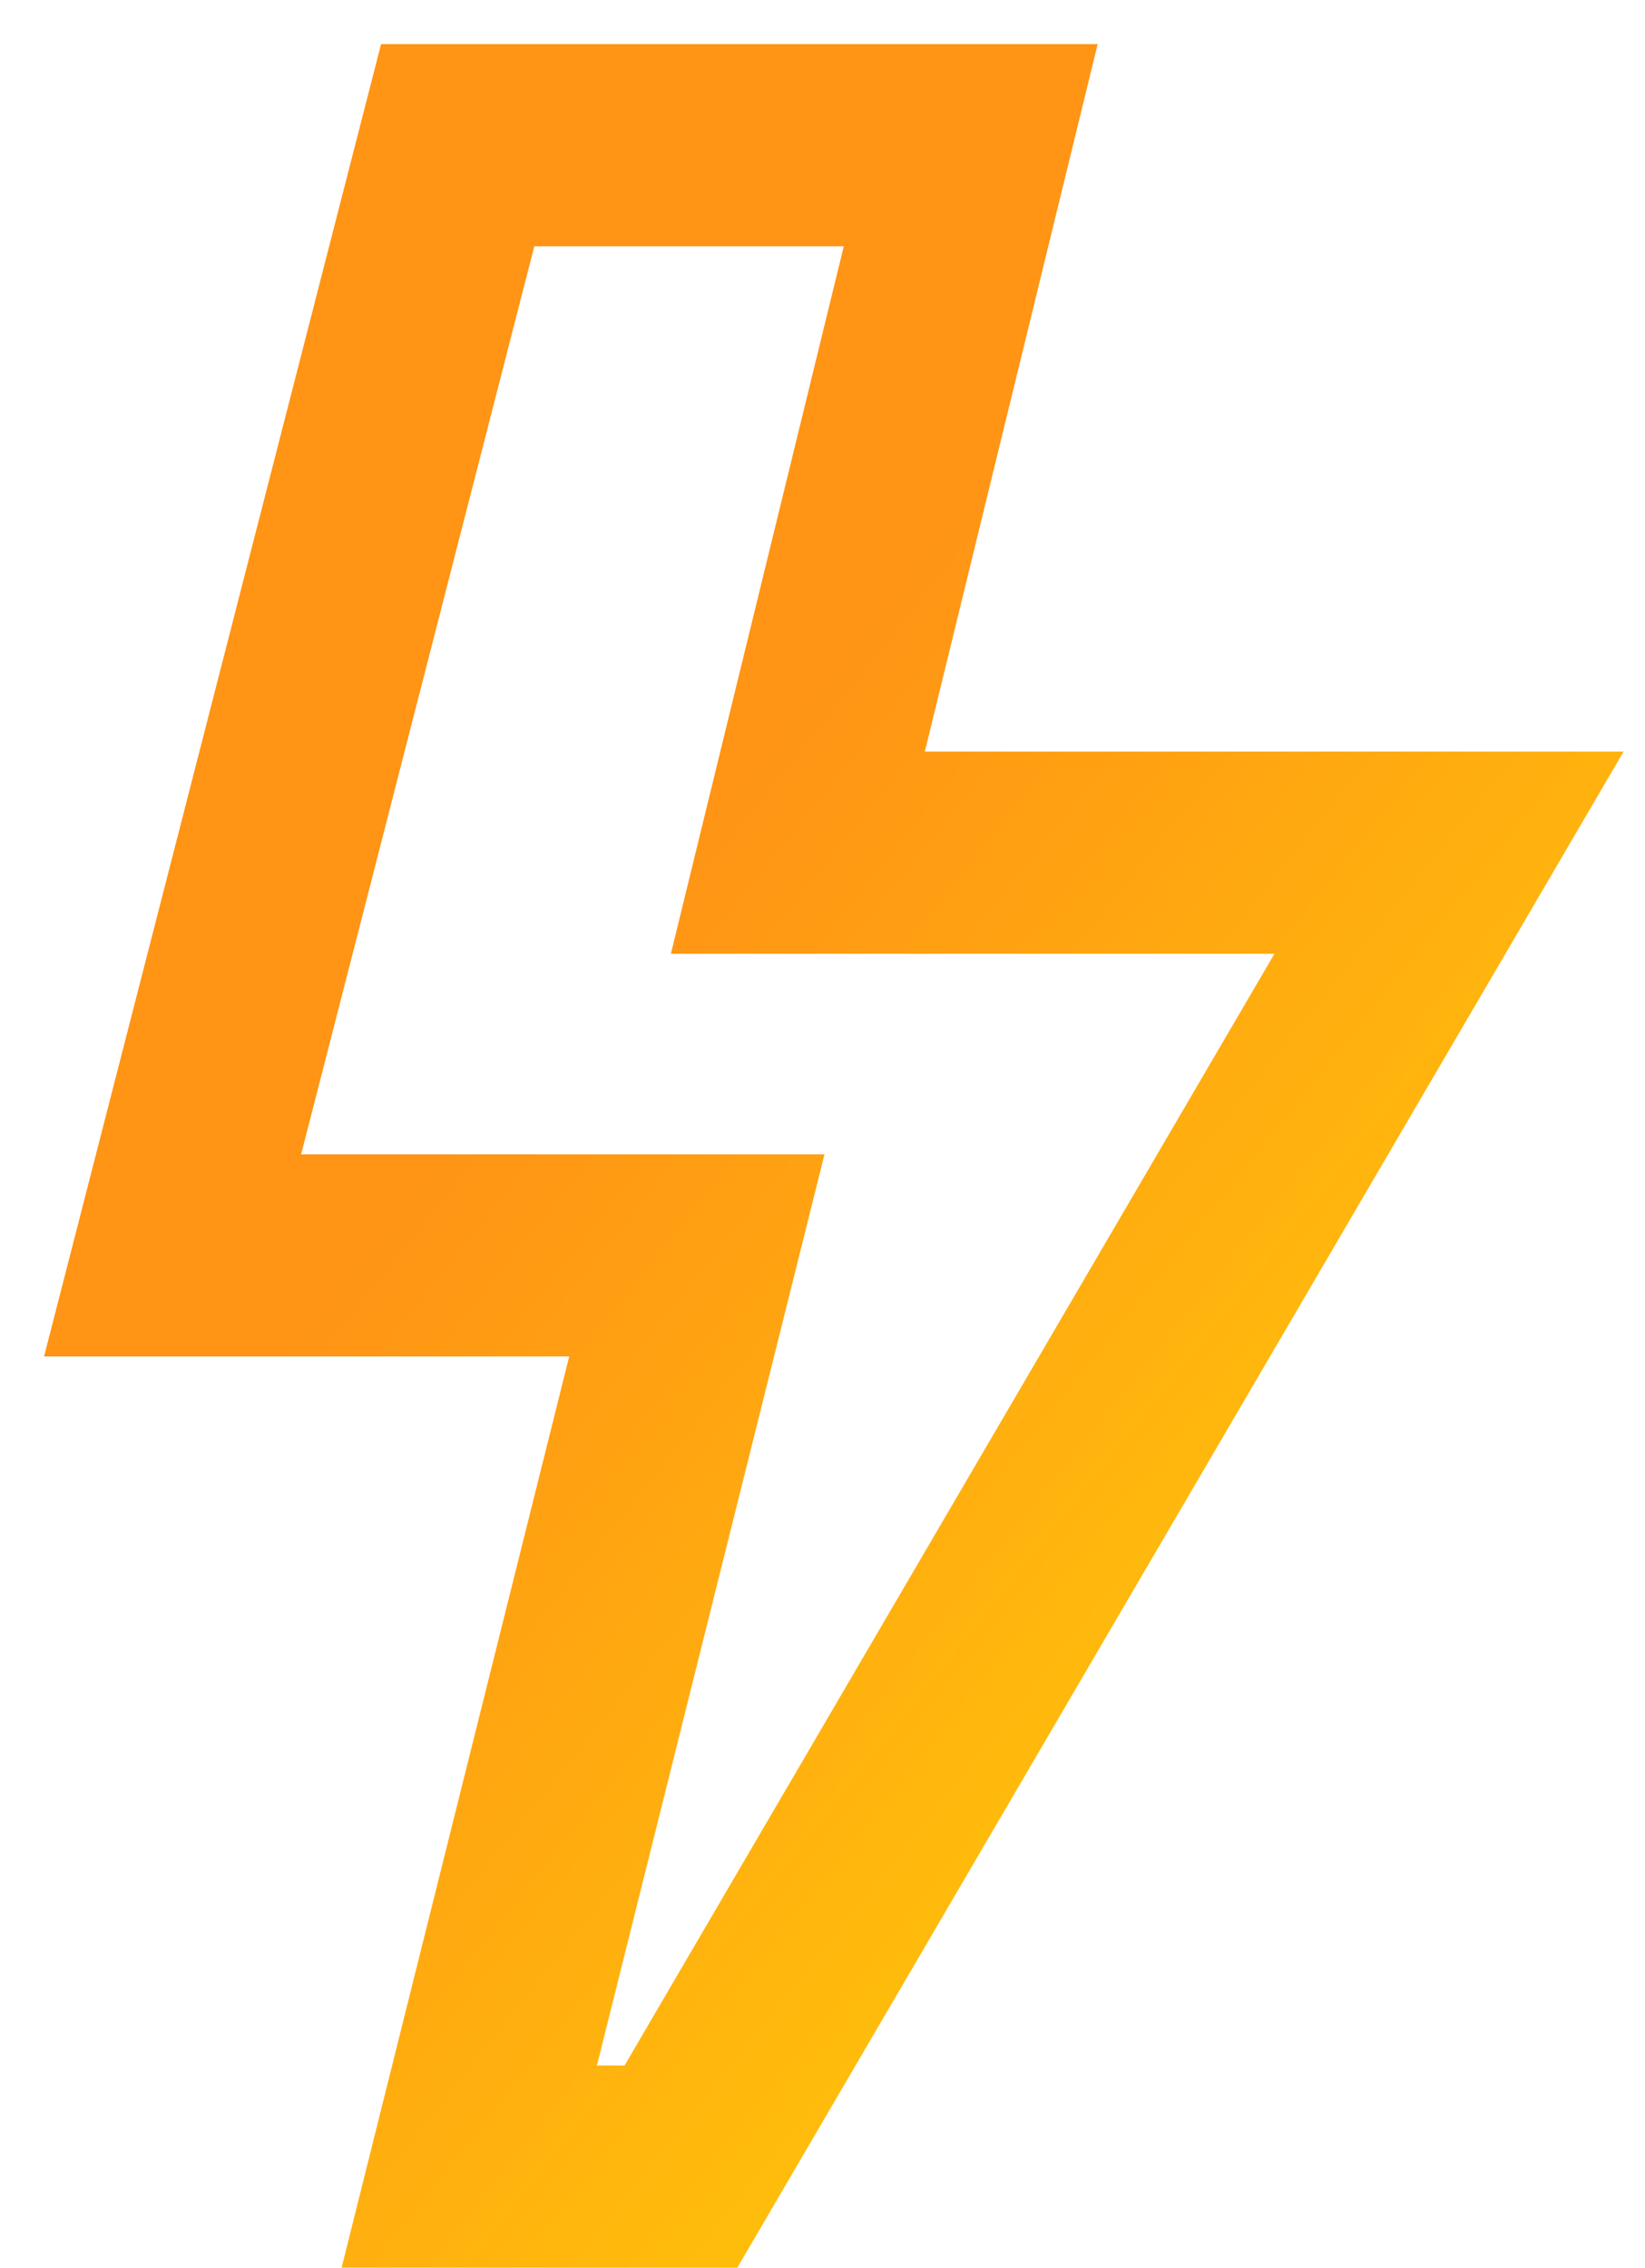
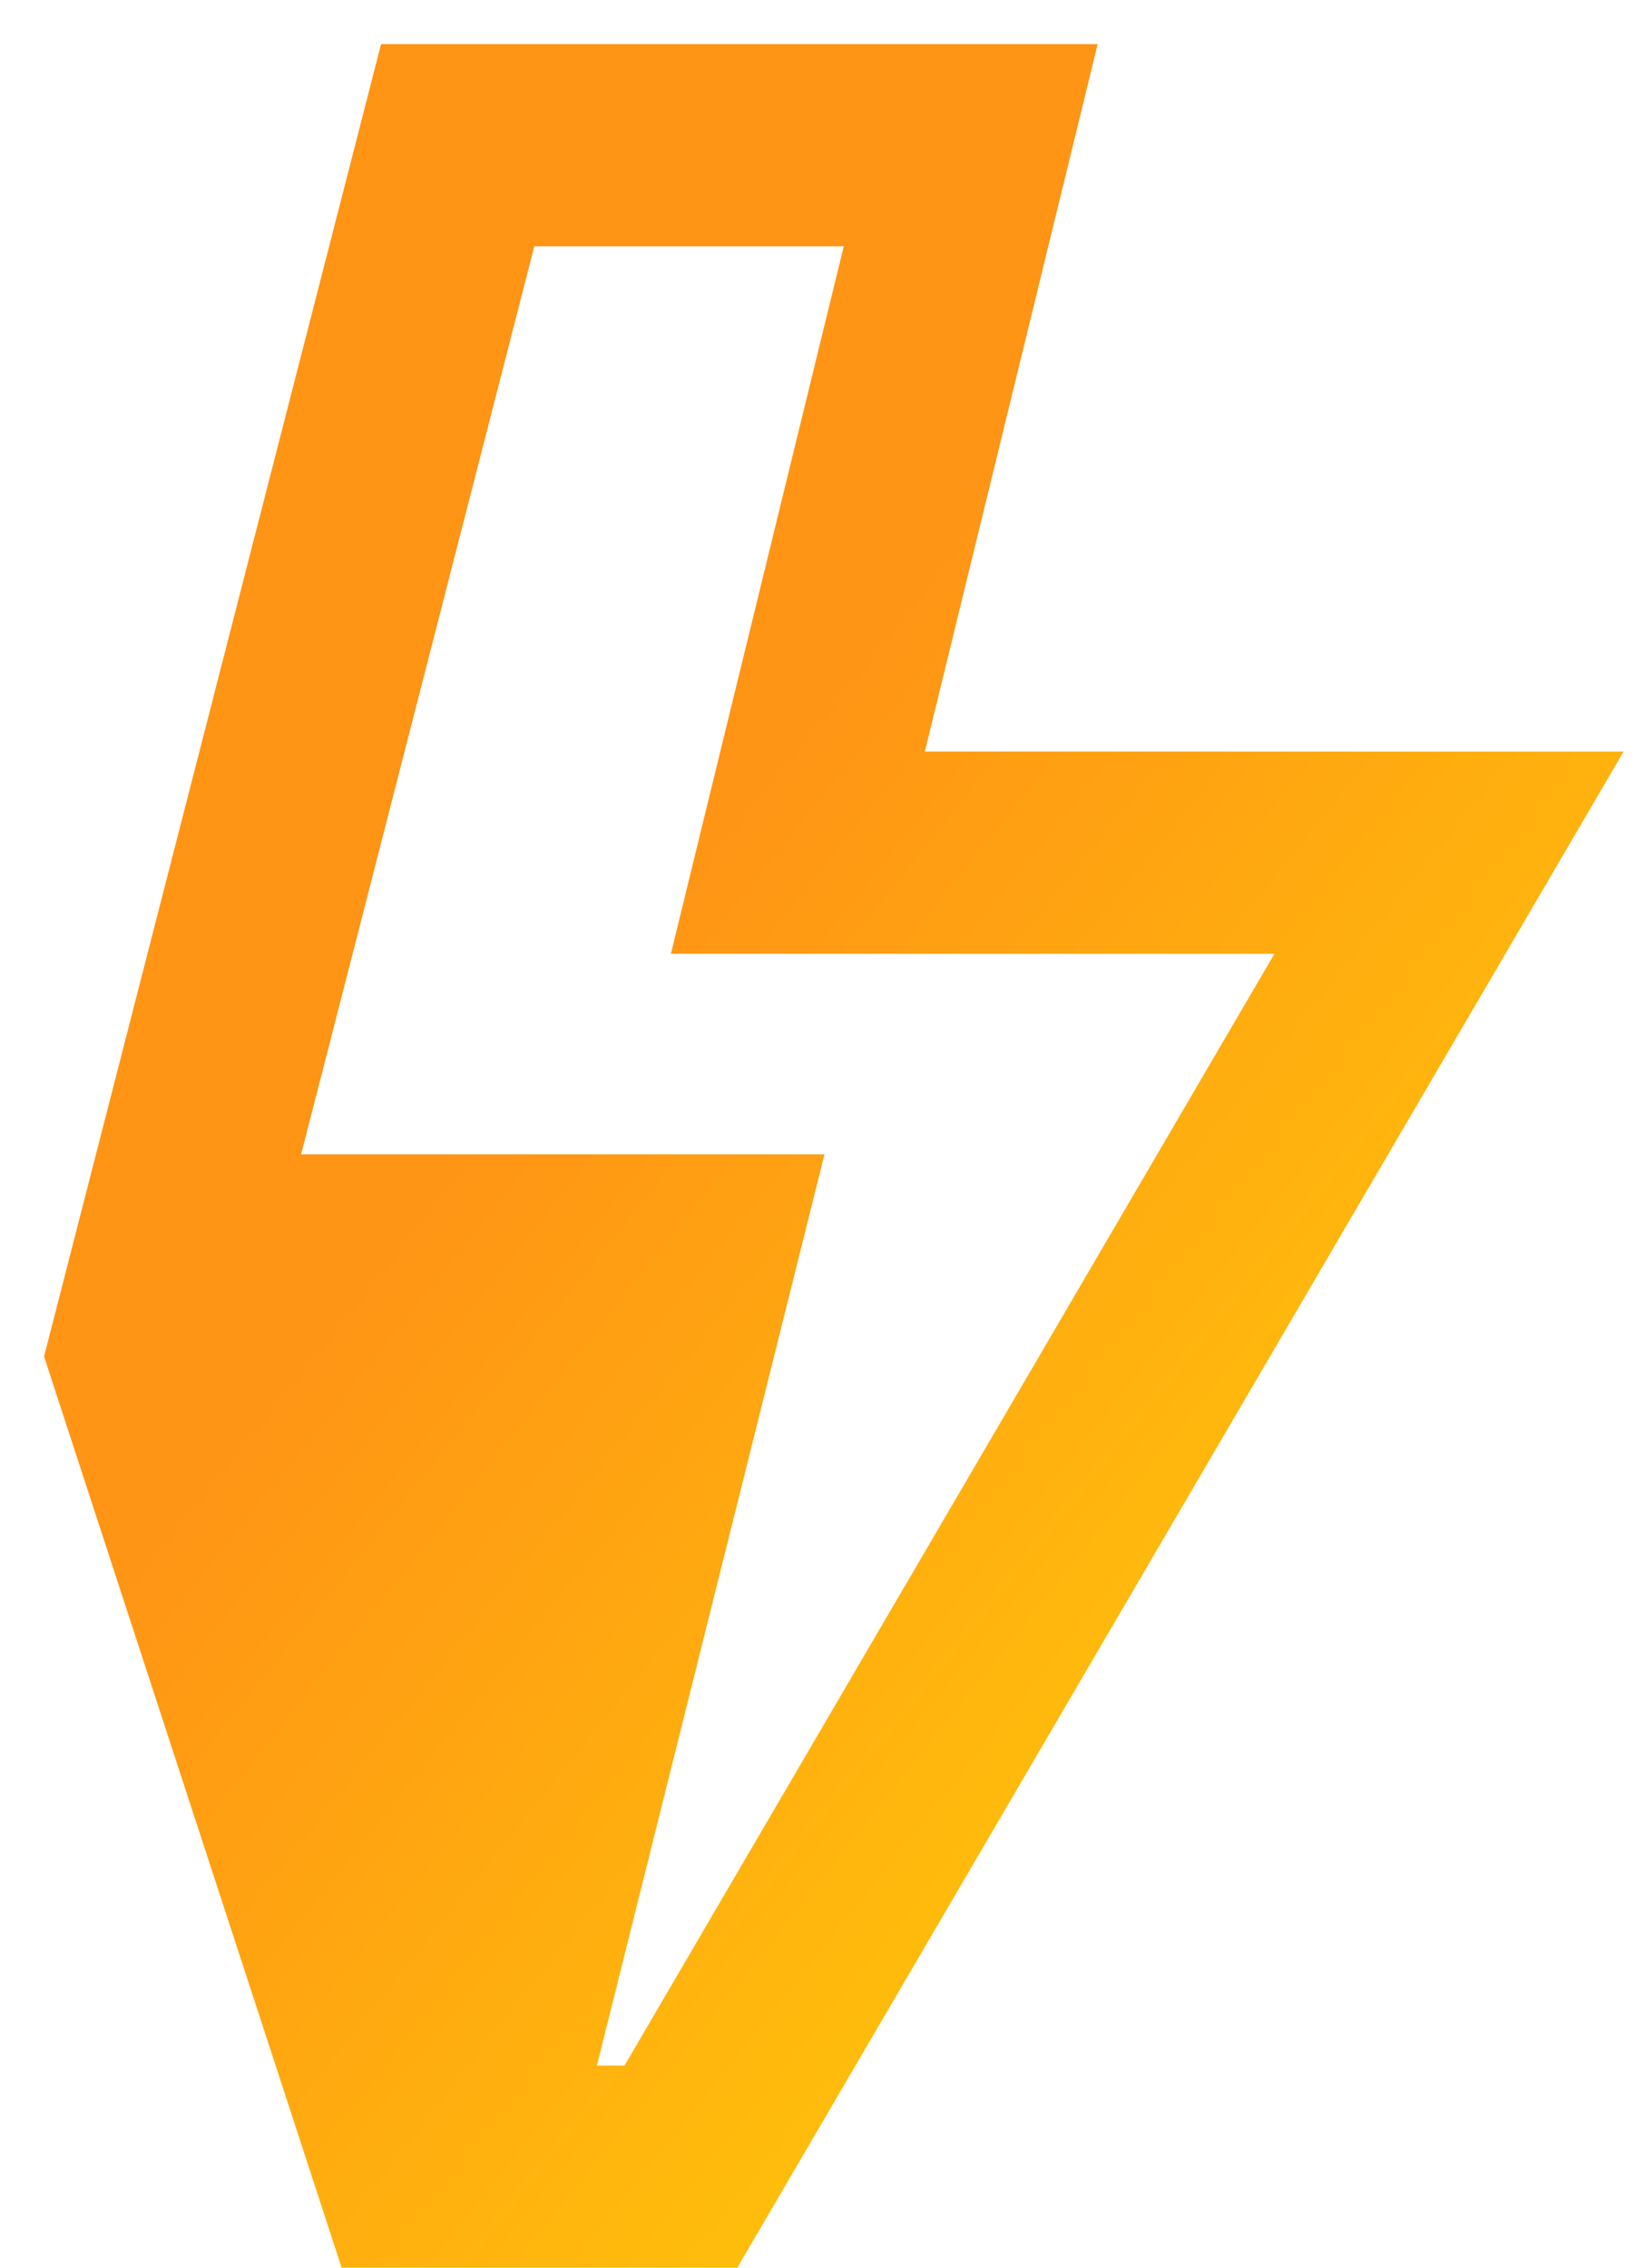
<svg xmlns="http://www.w3.org/2000/svg" width="37" height="51" viewBox="0 0 37 51" fill="none">
-   <path d="M18.979 5.538L16.469 15.804L15.09 21.447H28.666L14.048 46.447H13.426L17.13 31.623L18.545 25.957H6.773L12.018 5.538H18.979ZM24.69 0.993H8.571L0.991 30.503H12.803L7.684 50.993H16.585L36.518 16.902H20.802L24.689 0.993H24.69Z" fill="url(#paint0_linear_168_30142)" />
+   <path d="M18.979 5.538L16.469 15.804L15.09 21.447H28.666L14.048 46.447H13.426L17.13 31.623L18.545 25.957H6.773L12.018 5.538H18.979ZM24.69 0.993H8.571L0.991 30.503L7.684 50.993H16.585L36.518 16.902H20.802L24.689 0.993H24.69Z" fill="url(#paint0_linear_168_30142)" />
  <defs>
    <linearGradient id="paint0_linear_168_30142" x1="-2.565" y1="23.574" x2="26.327" y2="46.605" gradientUnits="userSpaceOnUse">
      <stop offset="0.302" stop-color="#FF9415" />
      <stop offset="1" stop-color="#FFC709" />
    </linearGradient>
  </defs>
</svg>